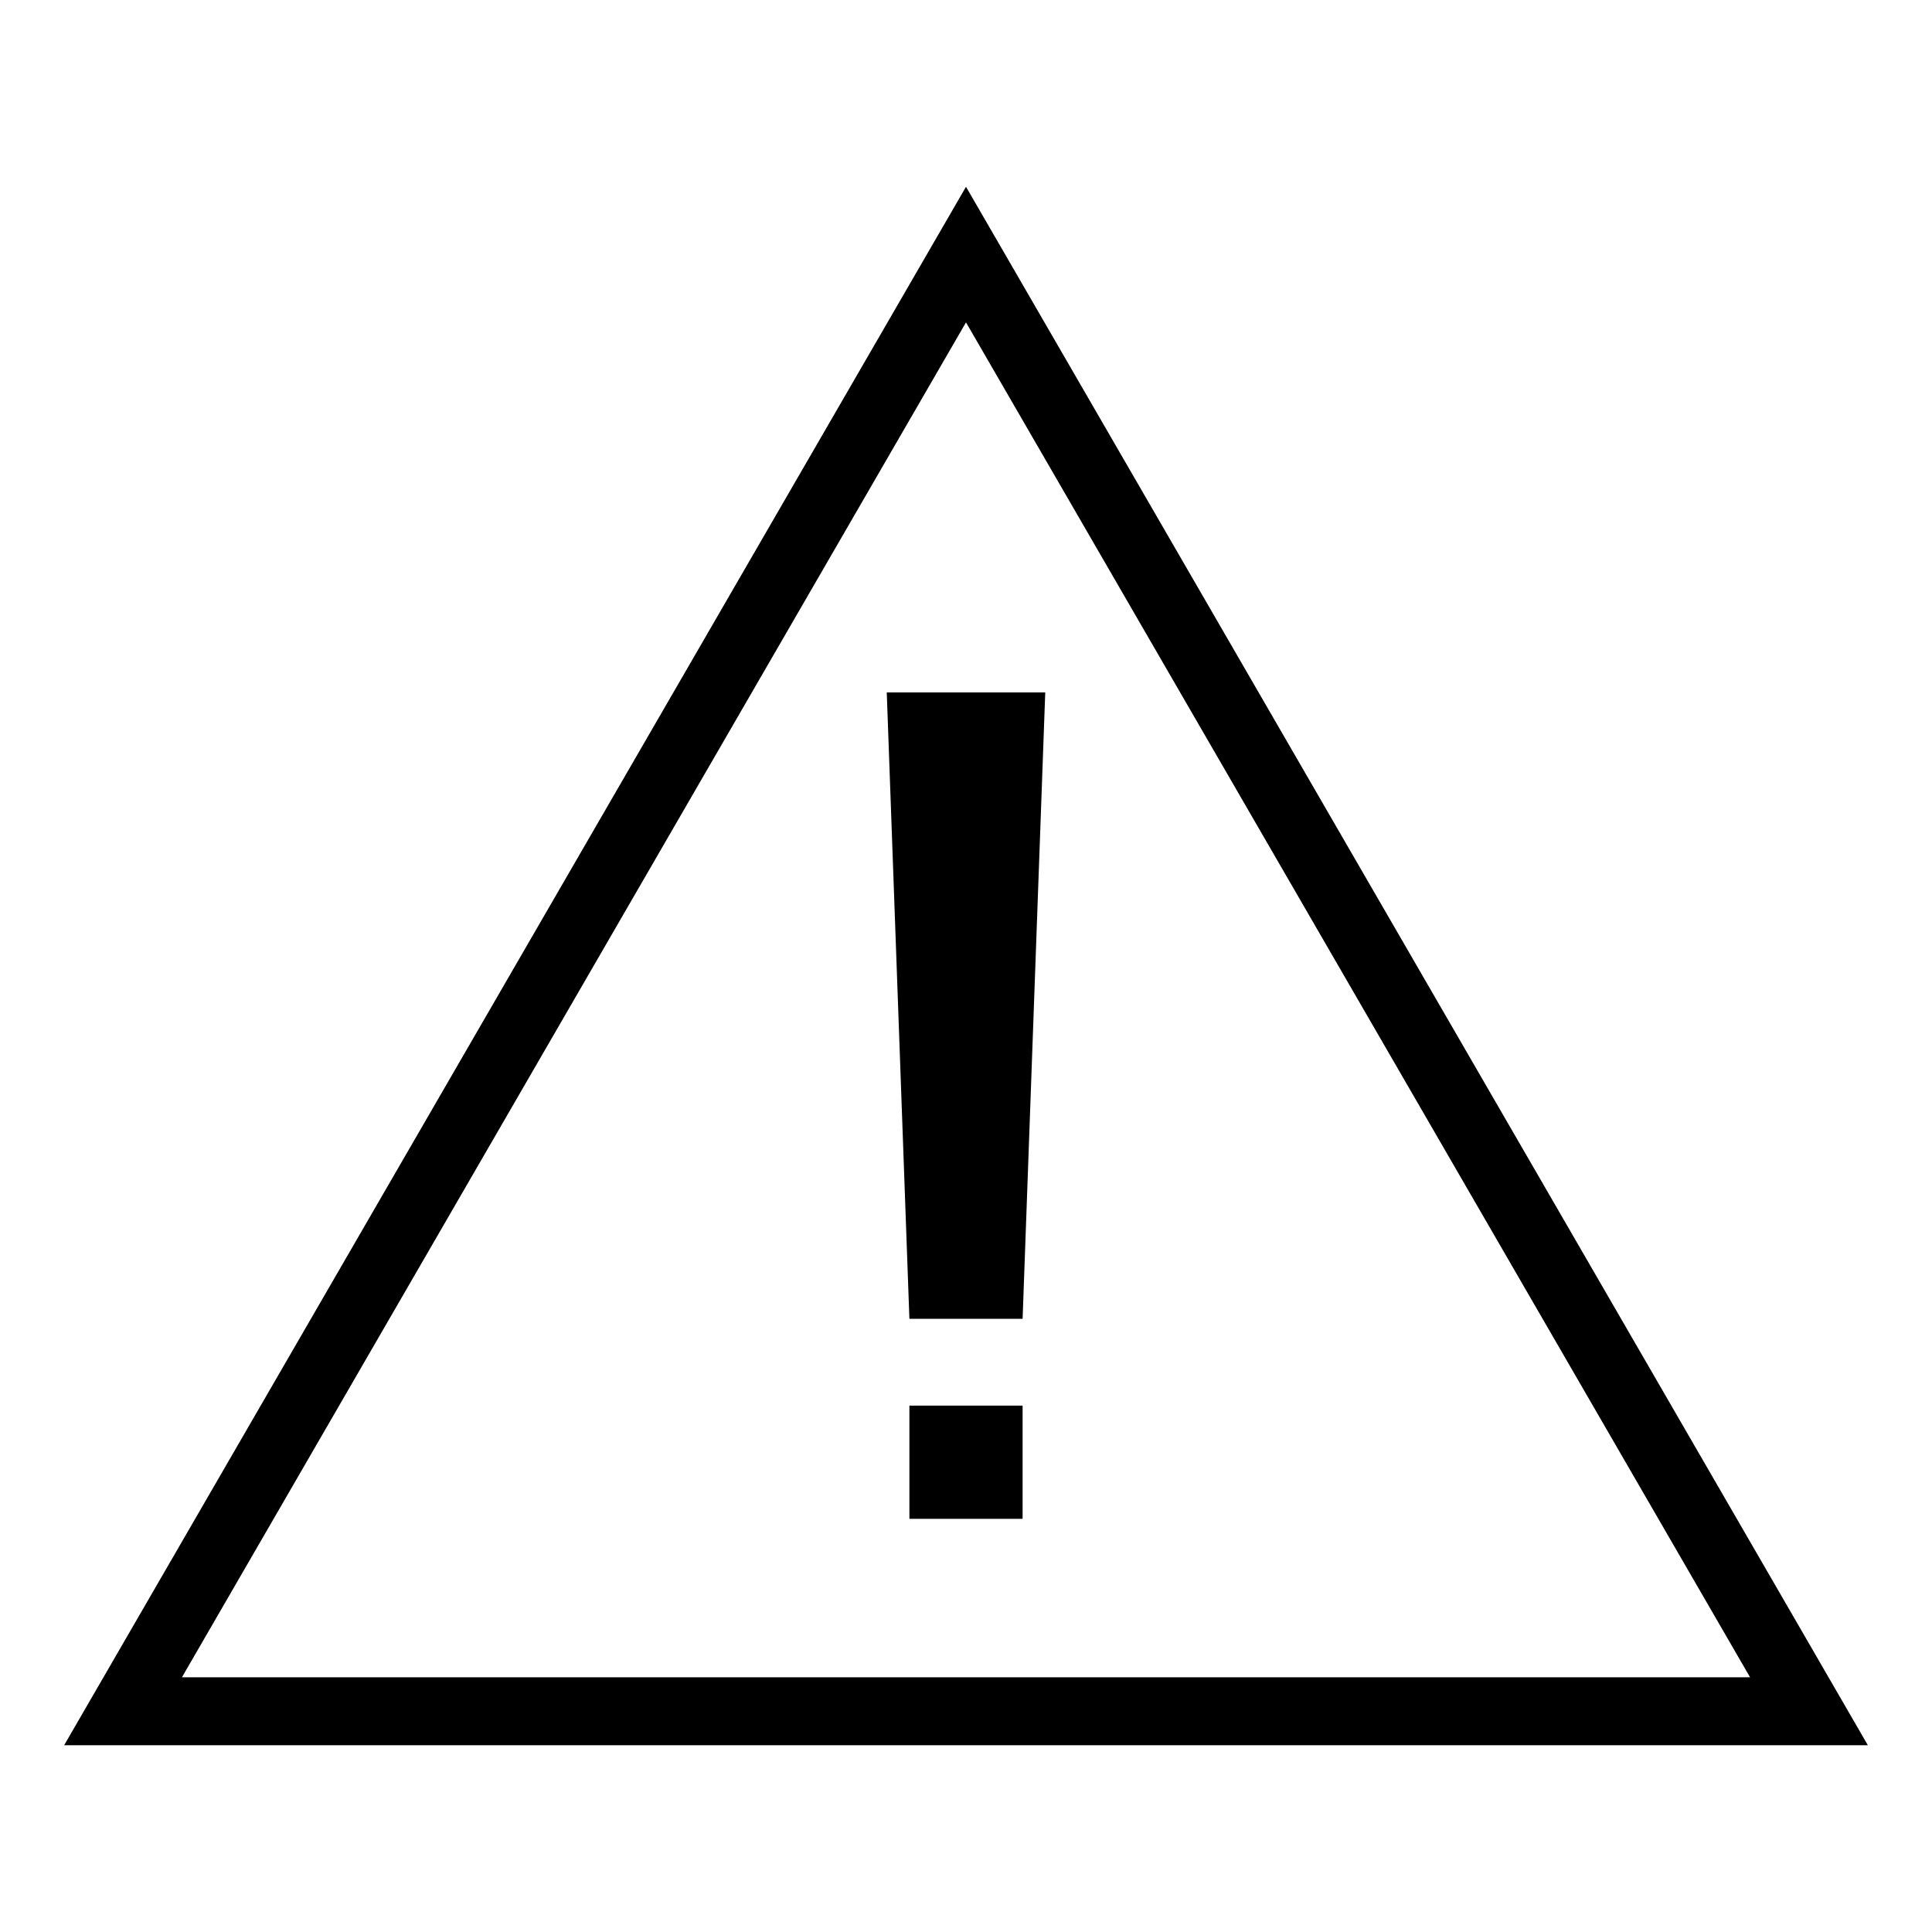
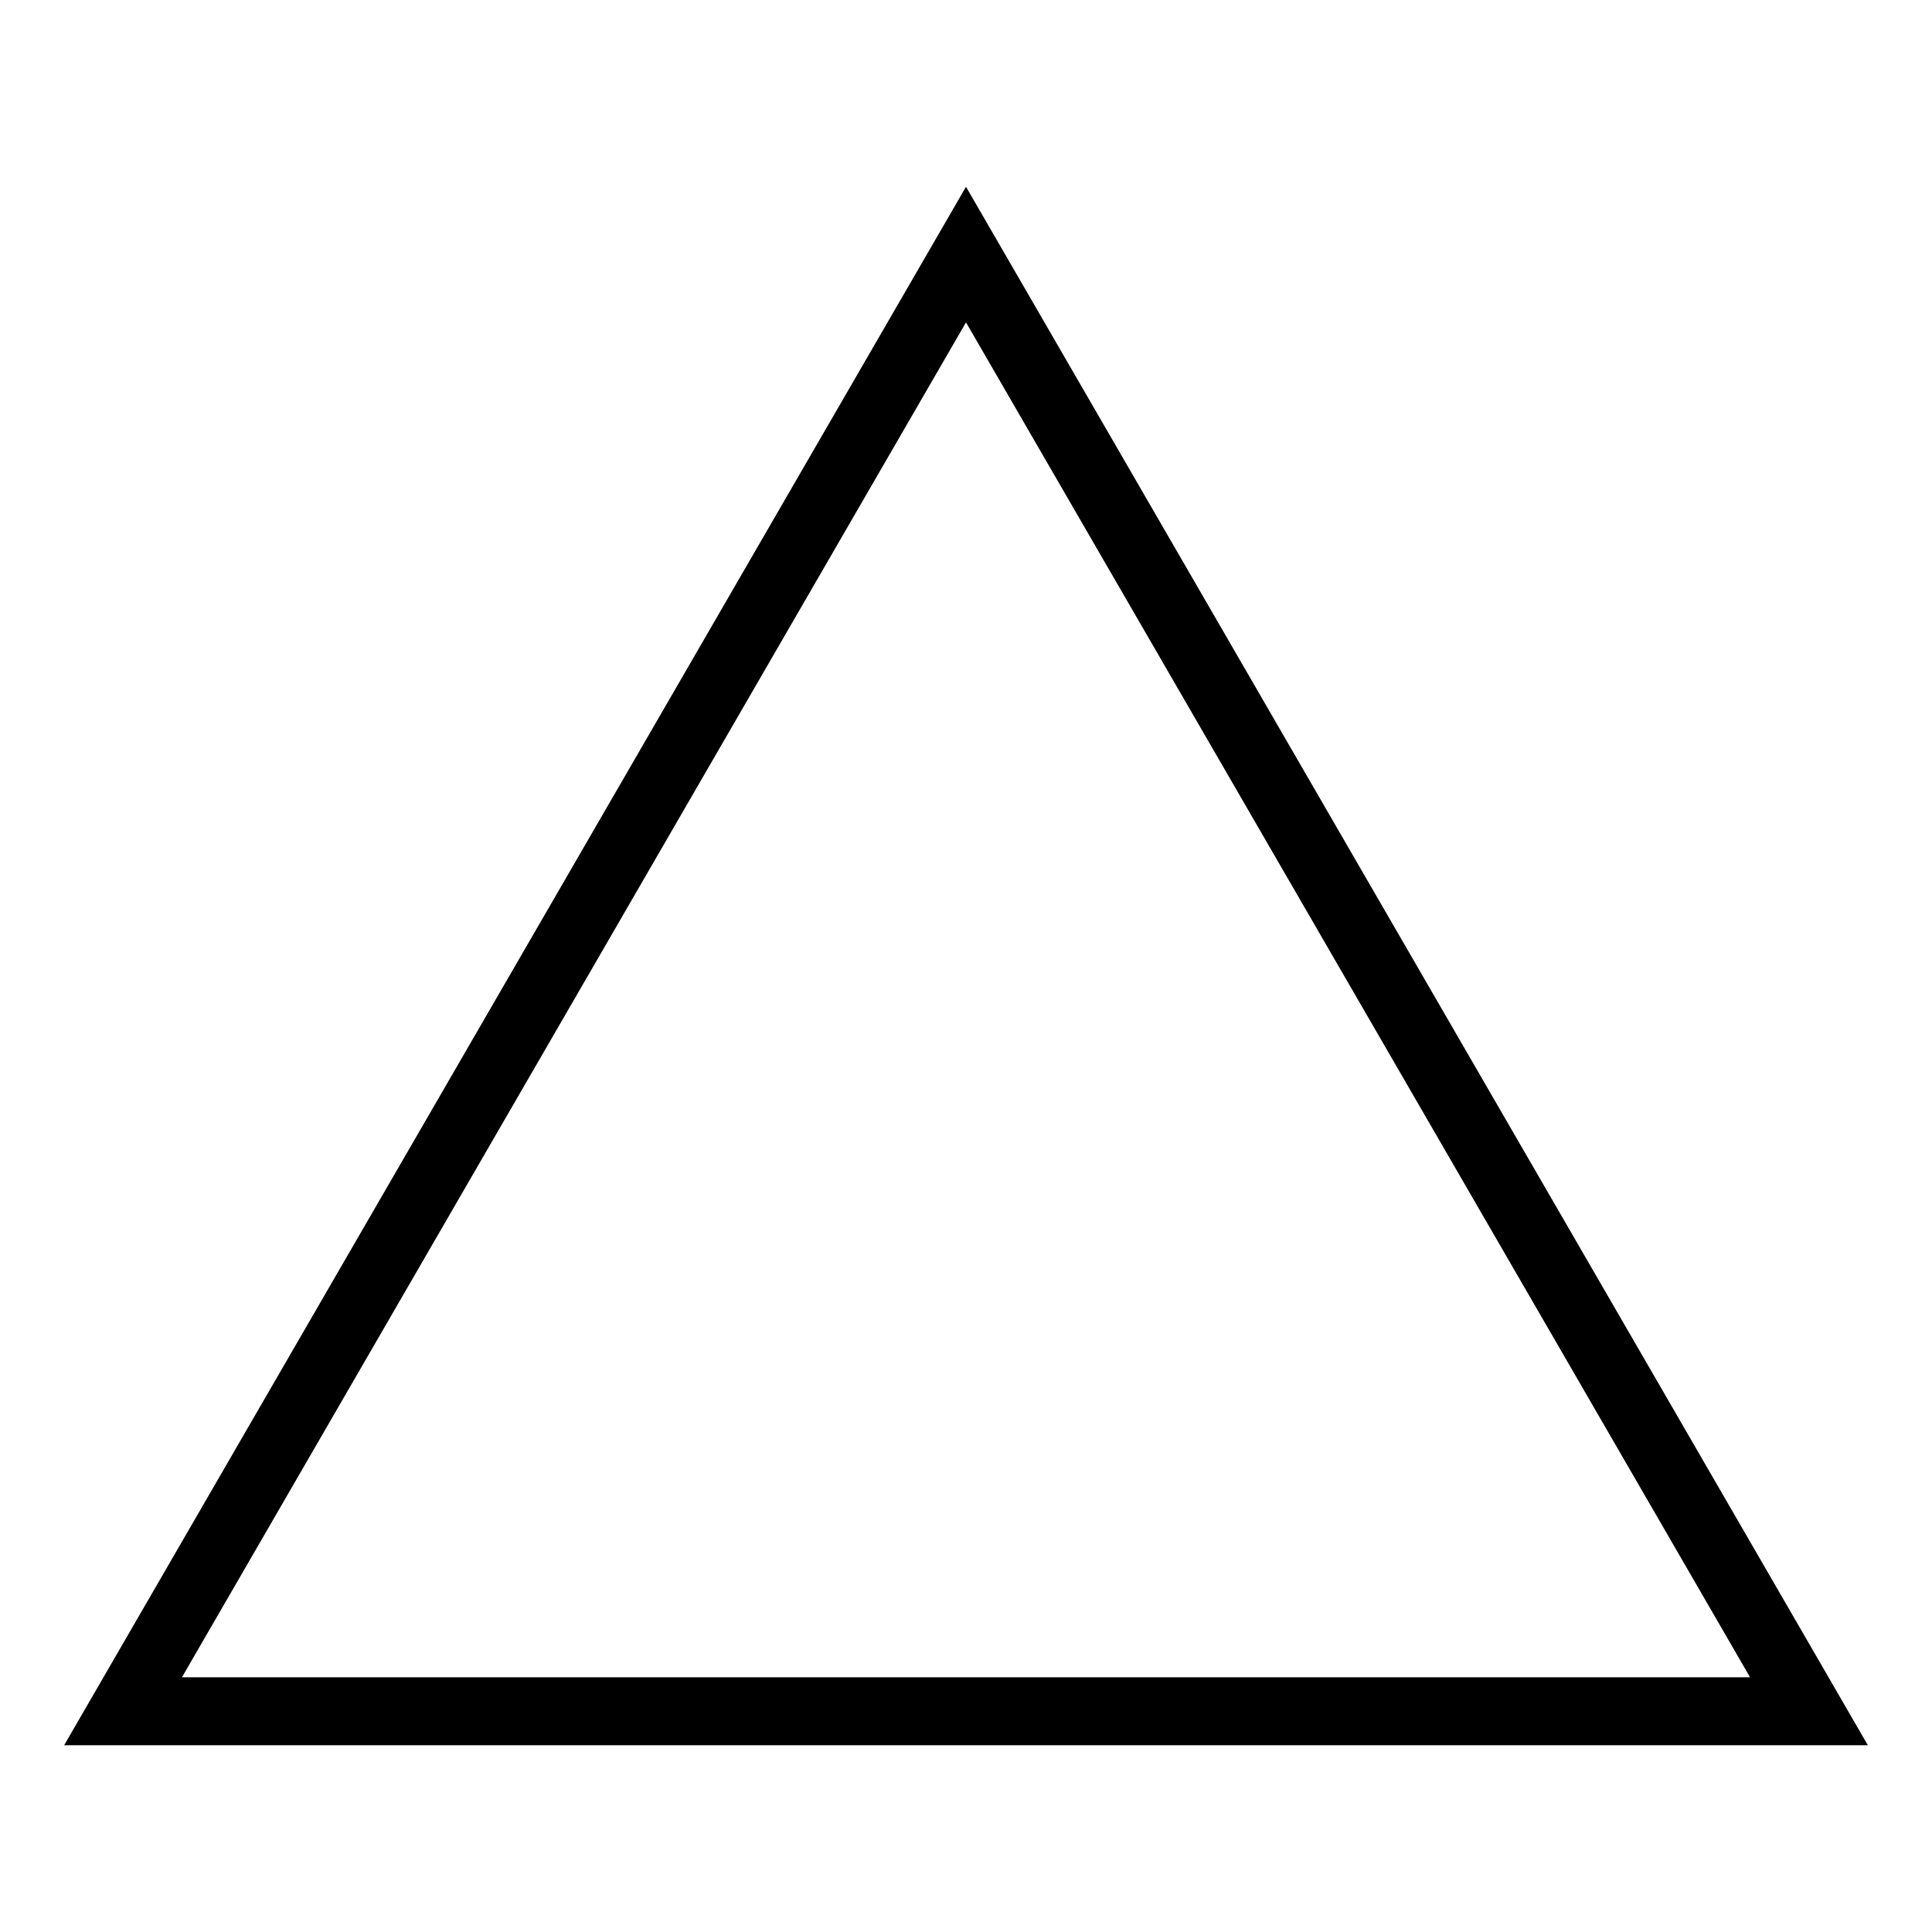
<svg xmlns="http://www.w3.org/2000/svg" version="1.1" id="Calque_1" x="0px" y="0px" width="512px" height="512px" viewBox="0 0 512 512" enable-background="new 0 0 512 512" xml:space="preserve">
  <g>
-     <path d="M256,85.434l207.787,359.07H48.213L256,85.434 M256,49.496L17,462.504h478L256,49.496L256,49.496z" />
-     <polygon points="271,349.504 241,349.504 235,183.504 277,183.504  " />
-     <rect x="241" y="372.504" width="30" height="30" />
+     <path d="M256,85.434l207.787,359.07H48.213L256,85.434 M256,49.496L17,462.504h478L256,49.496L256,49.496" />
  </g>
</svg>